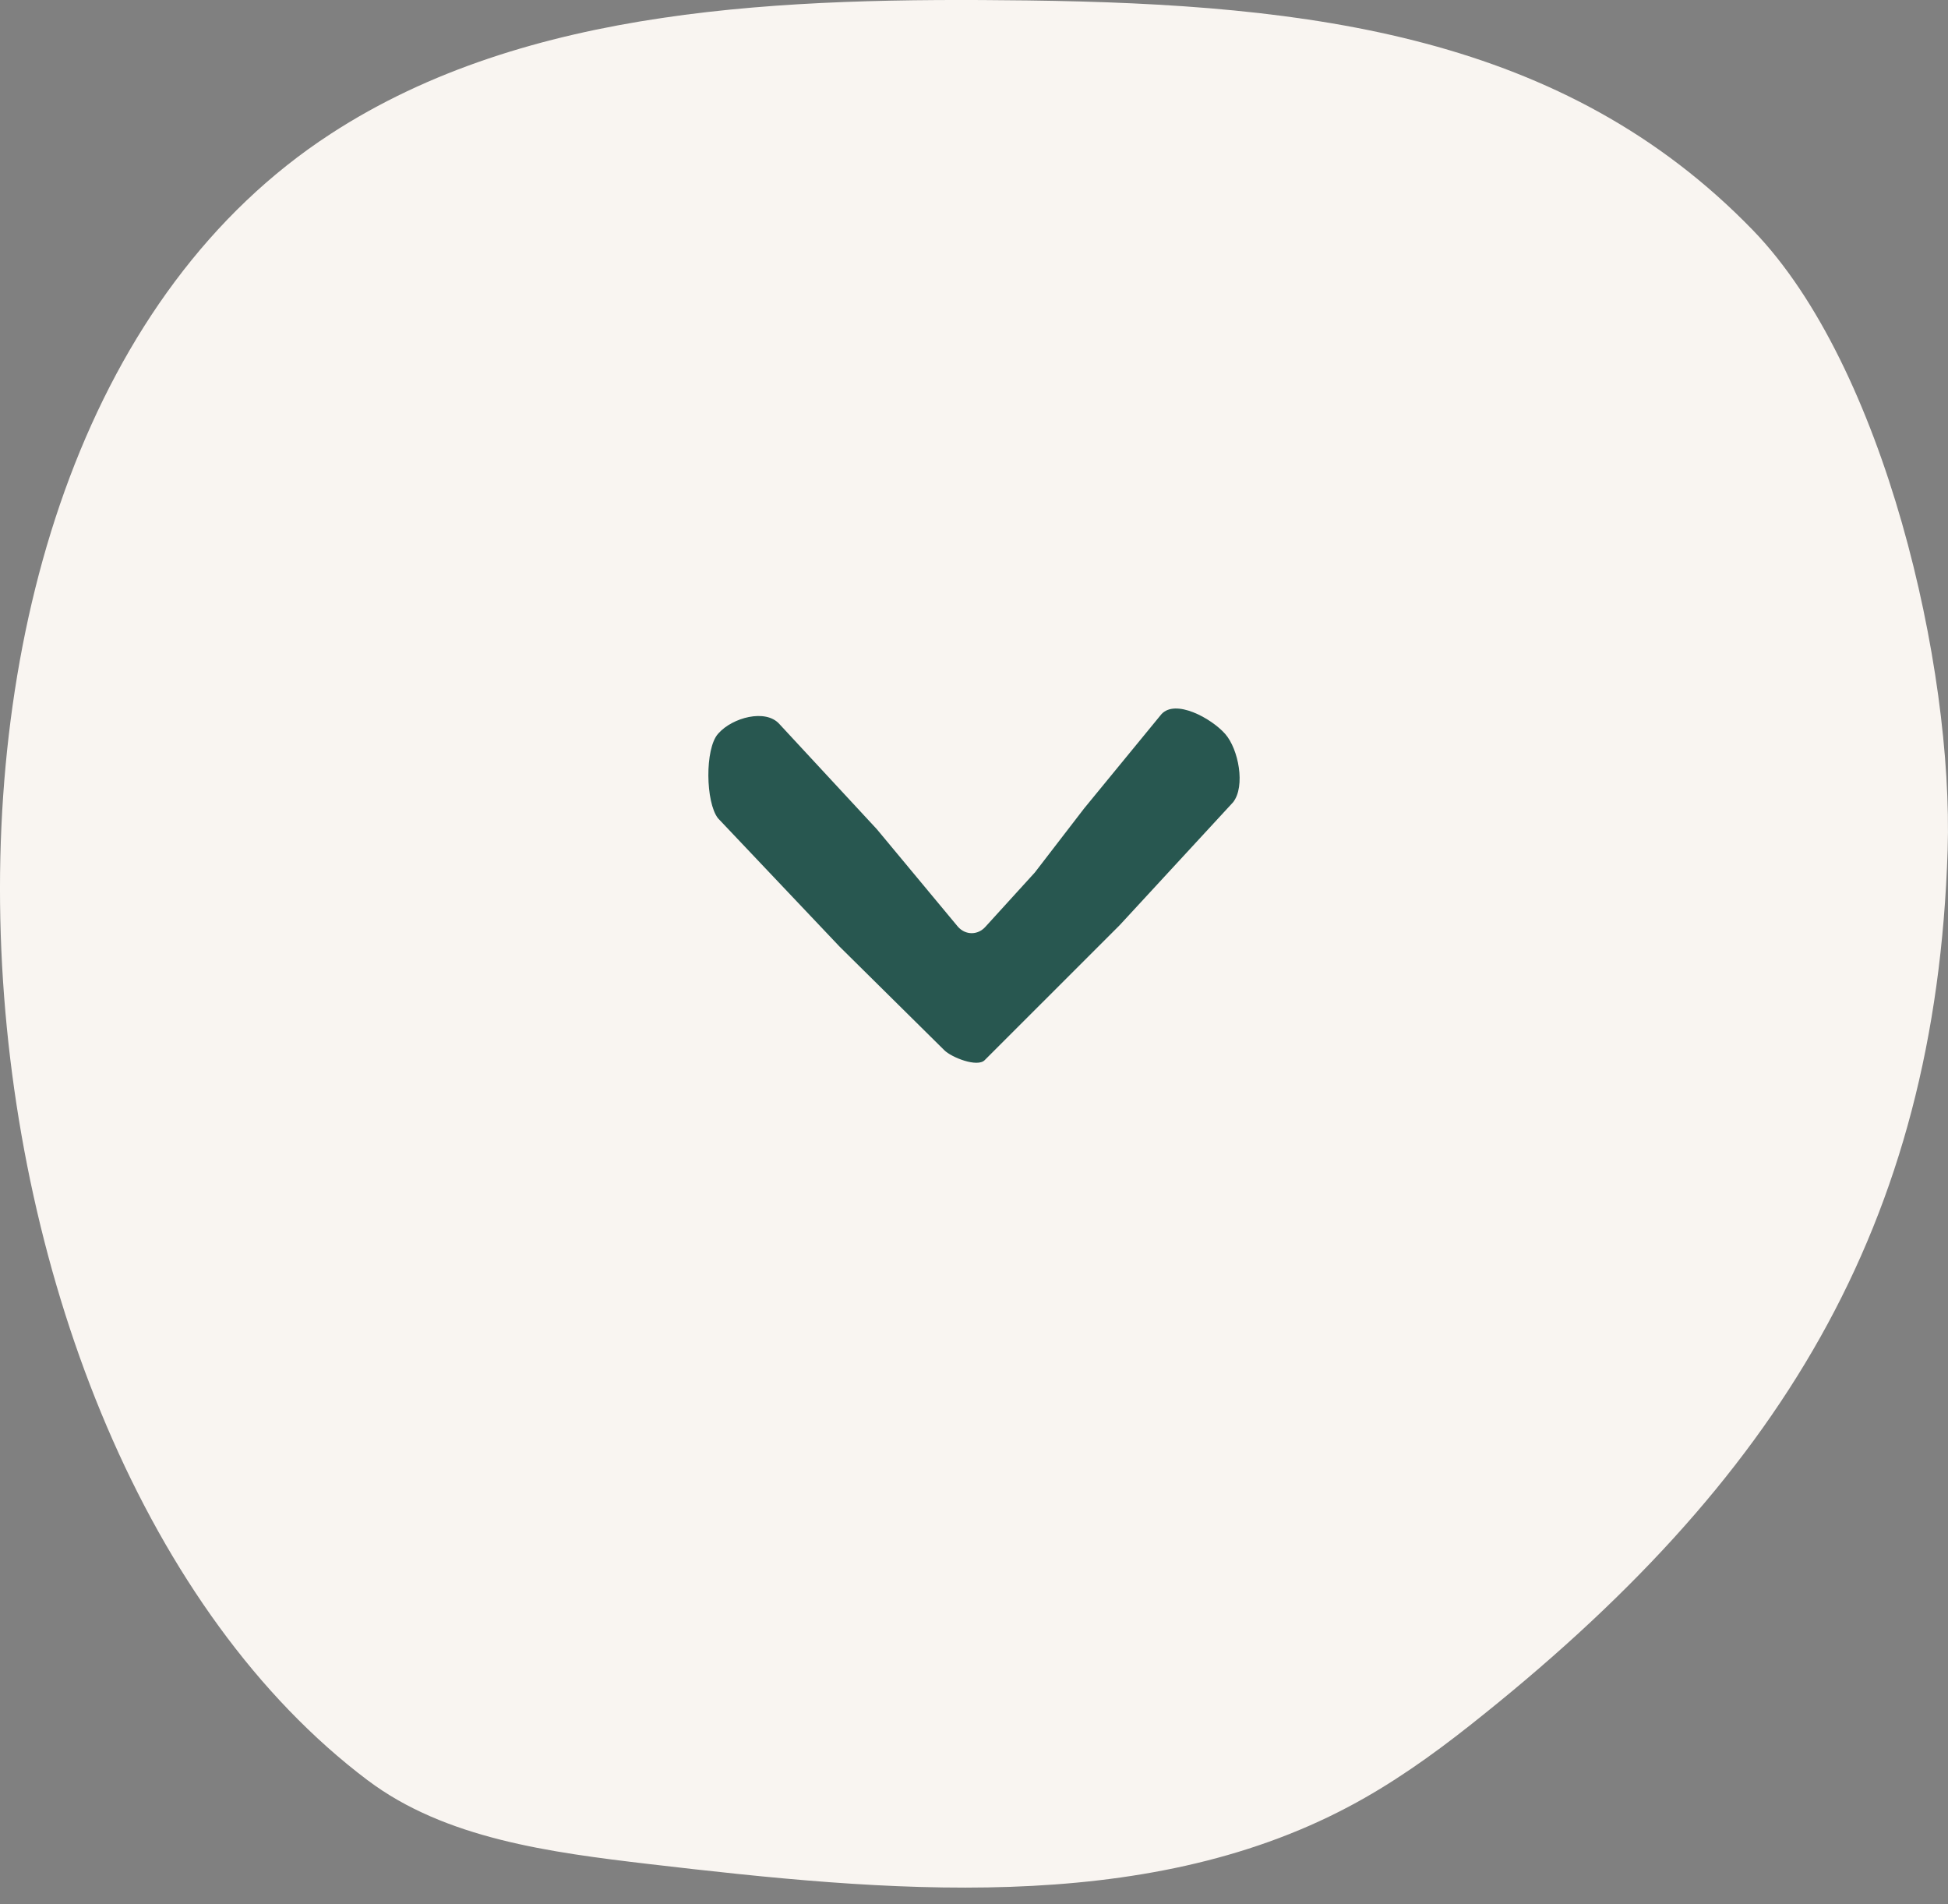
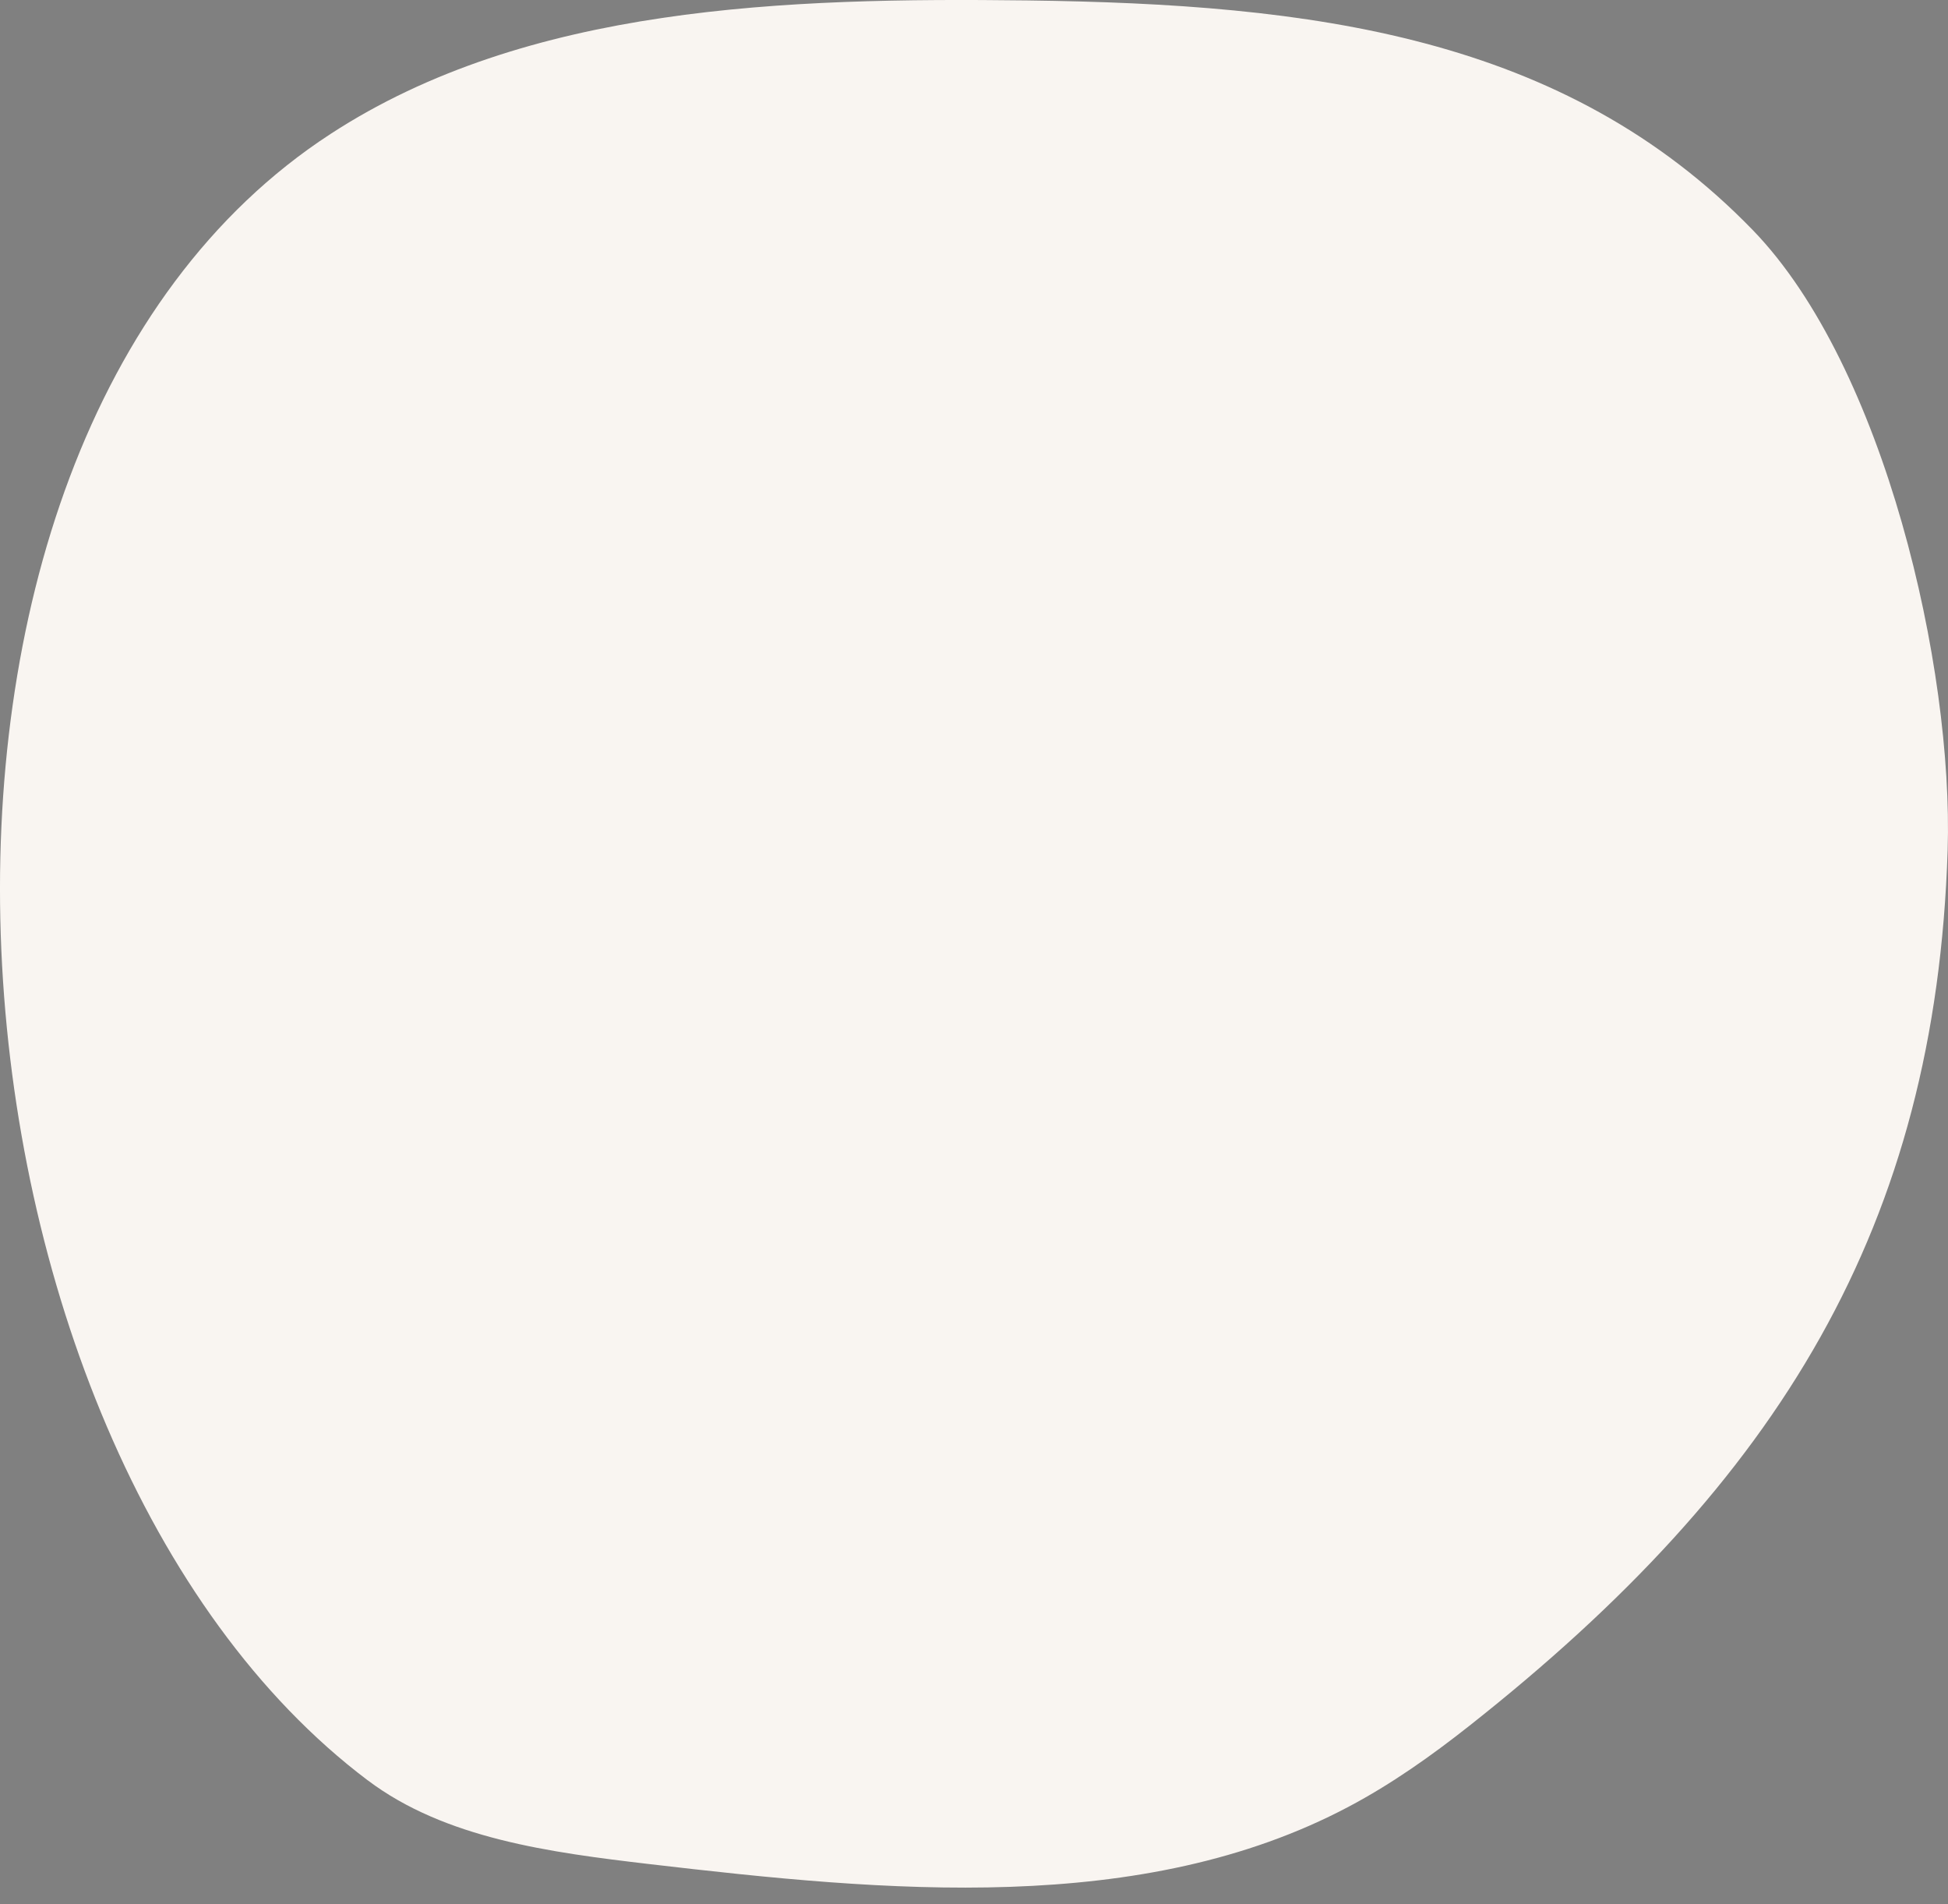
<svg xmlns="http://www.w3.org/2000/svg" width="44" height="43" viewBox="0 0 44 43" fill="none">
  <rect x="0" y="0" width="44" height="43" fill="#808080" stroke="none" />
  <path d="M8.304 40.202C10.054 41.522 12.428 41.832 14.672 42.096C20.014 42.721 25.796 43.272 30.462 40.8C31.437 40.284 32.333 39.648 33.187 38.974C40.196 33.443 43.724 27.687 43.992 19.195C44.123 15.079 42.571 8.275 39.594 5.199C35.327 0.795 29.617 0.092 23.208 0.01C17.754 -0.057 11.918 0.125 7.466 3.025C-3.473 10.144 -1.704 32.663 8.307 40.205L8.304 40.202Z" fill="#F9F5F1" />
-   <path d="M16.218 18.479C15.937 18.121 15.918 16.91 16.218 16.572L16.23 16.559C16.543 16.207 17.293 15.999 17.605 16.351L19.807 18.727L21.637 20.928C21.809 21.122 22.087 21.122 22.259 20.928L23.374 19.703L24.49 18.253L26.231 16.131C26.547 15.776 27.356 16.216 27.672 16.572C27.975 16.914 28.136 17.756 27.852 18.117L25.29 20.893L22.24 23.942C22.073 24.108 21.494 23.881 21.328 23.715L18.966 21.379L16.218 18.479Z" fill="#285750" />
</svg>